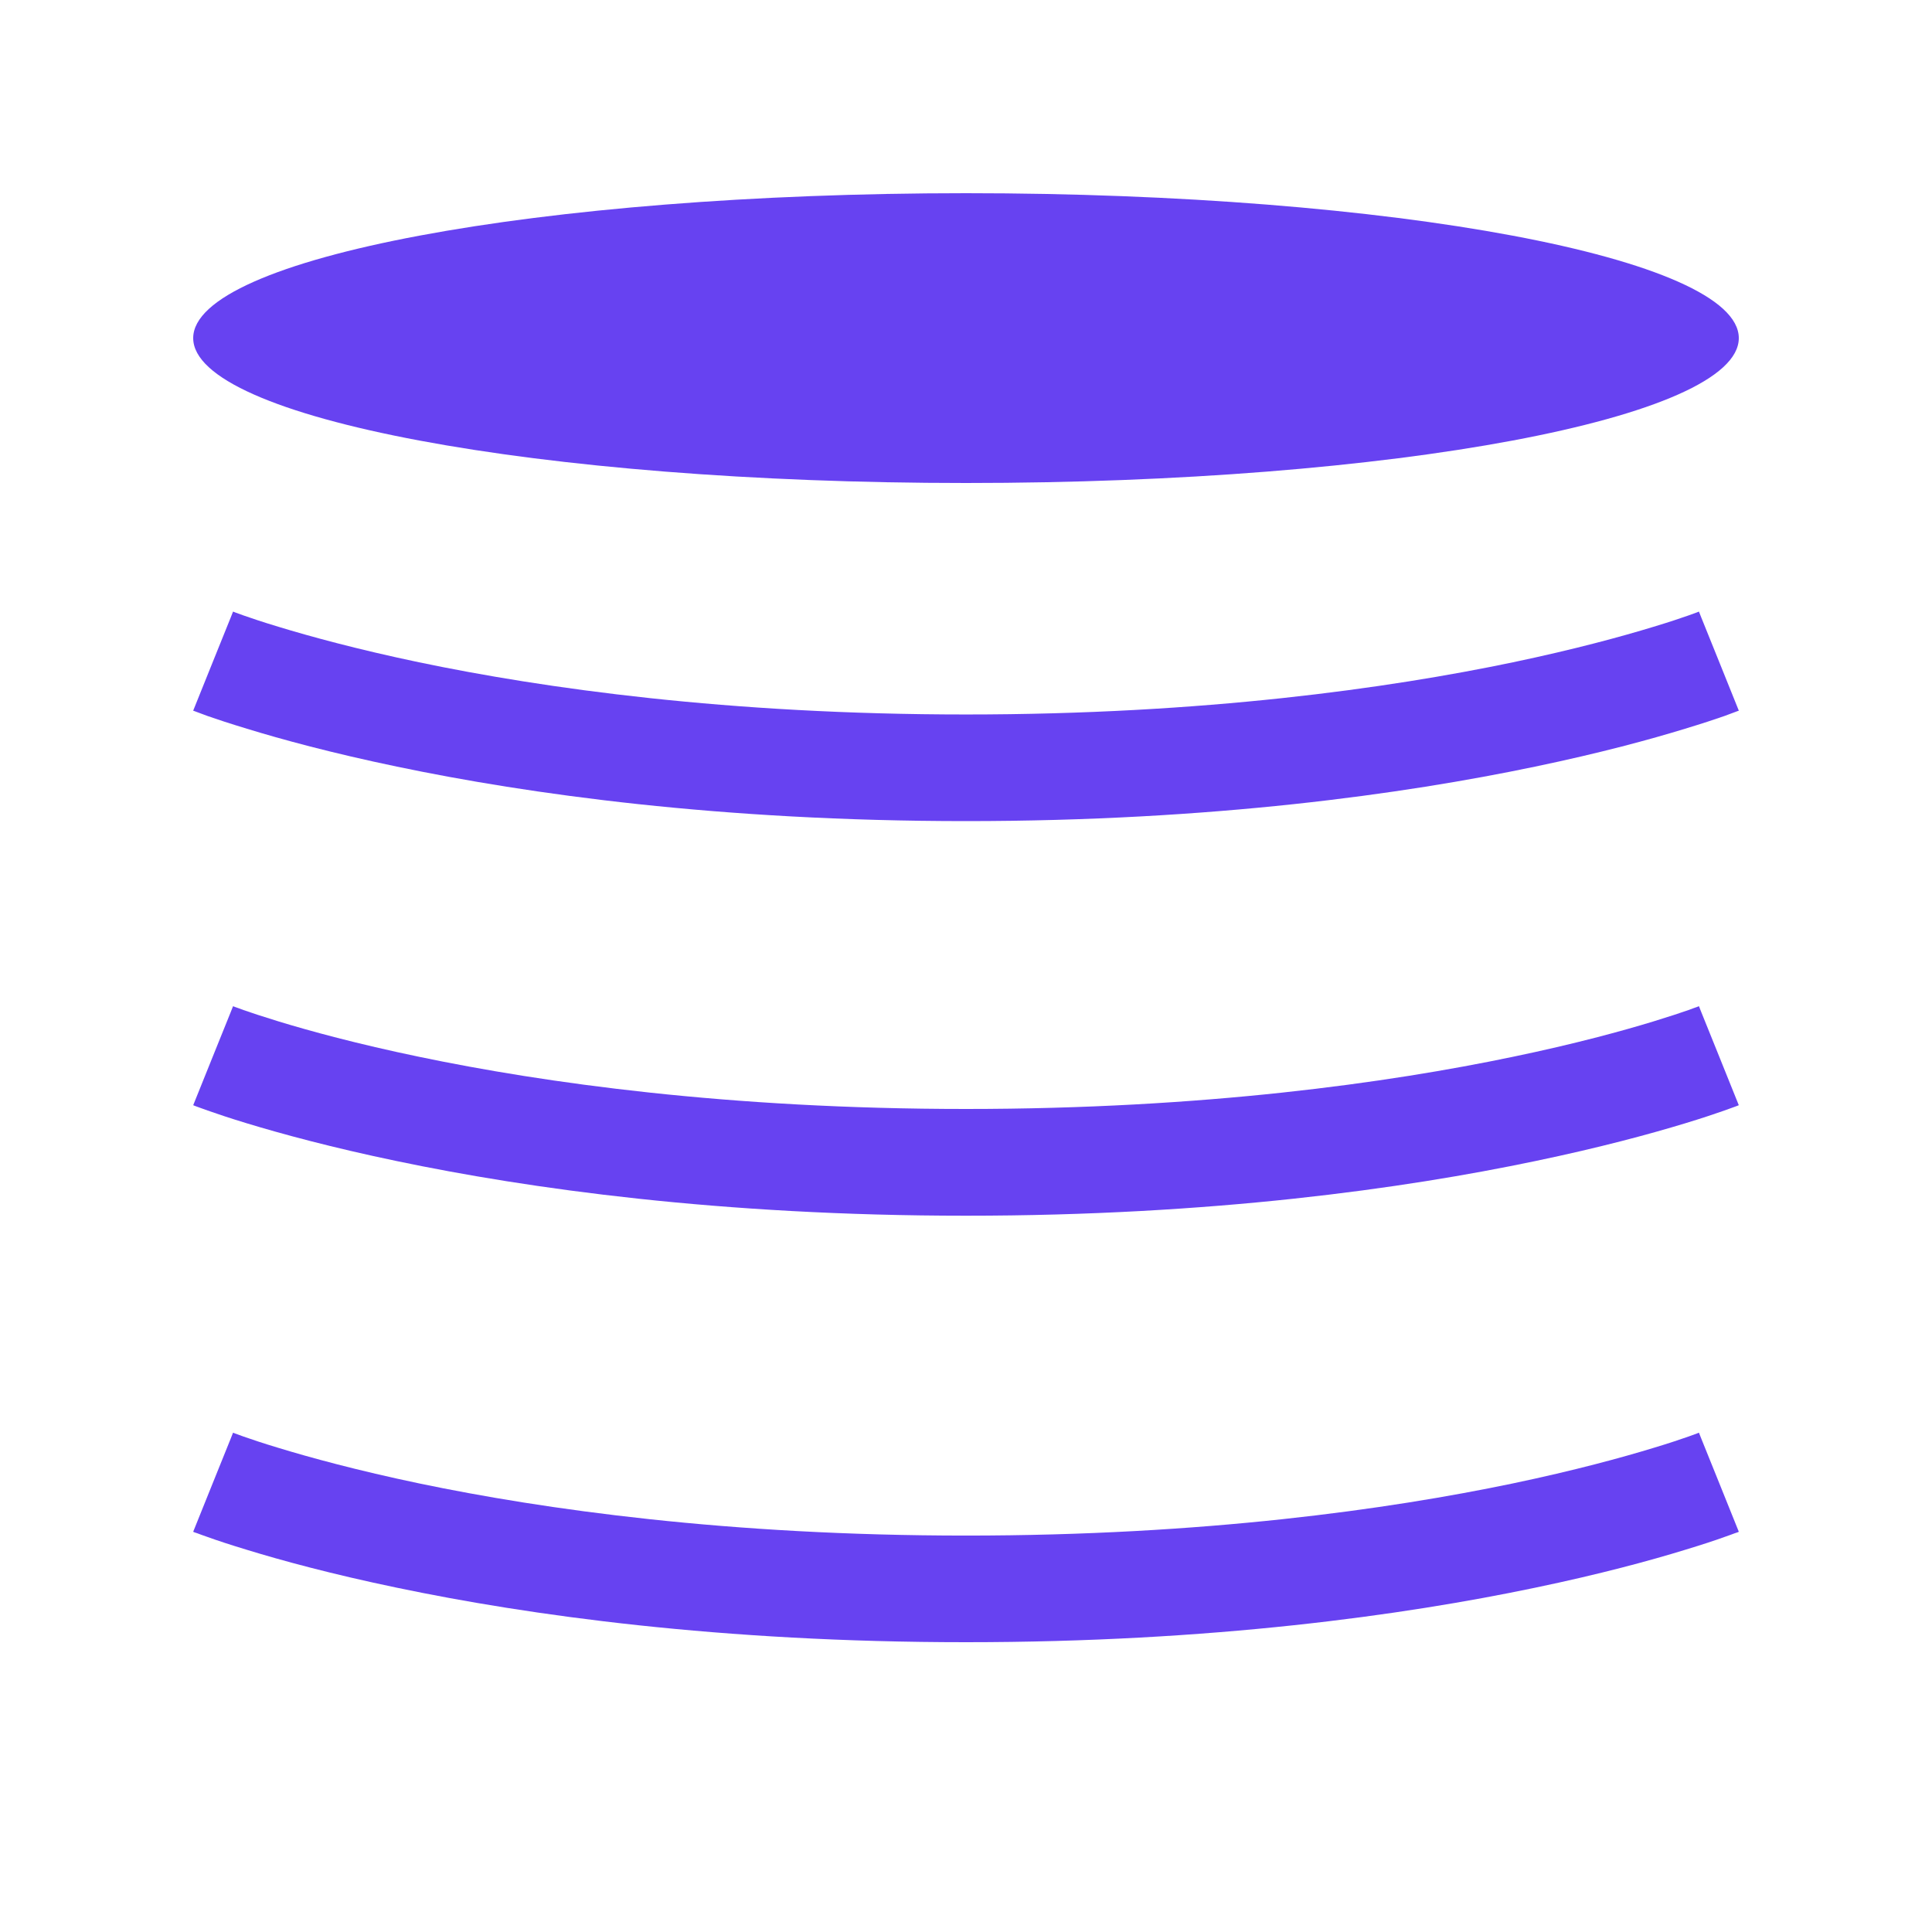
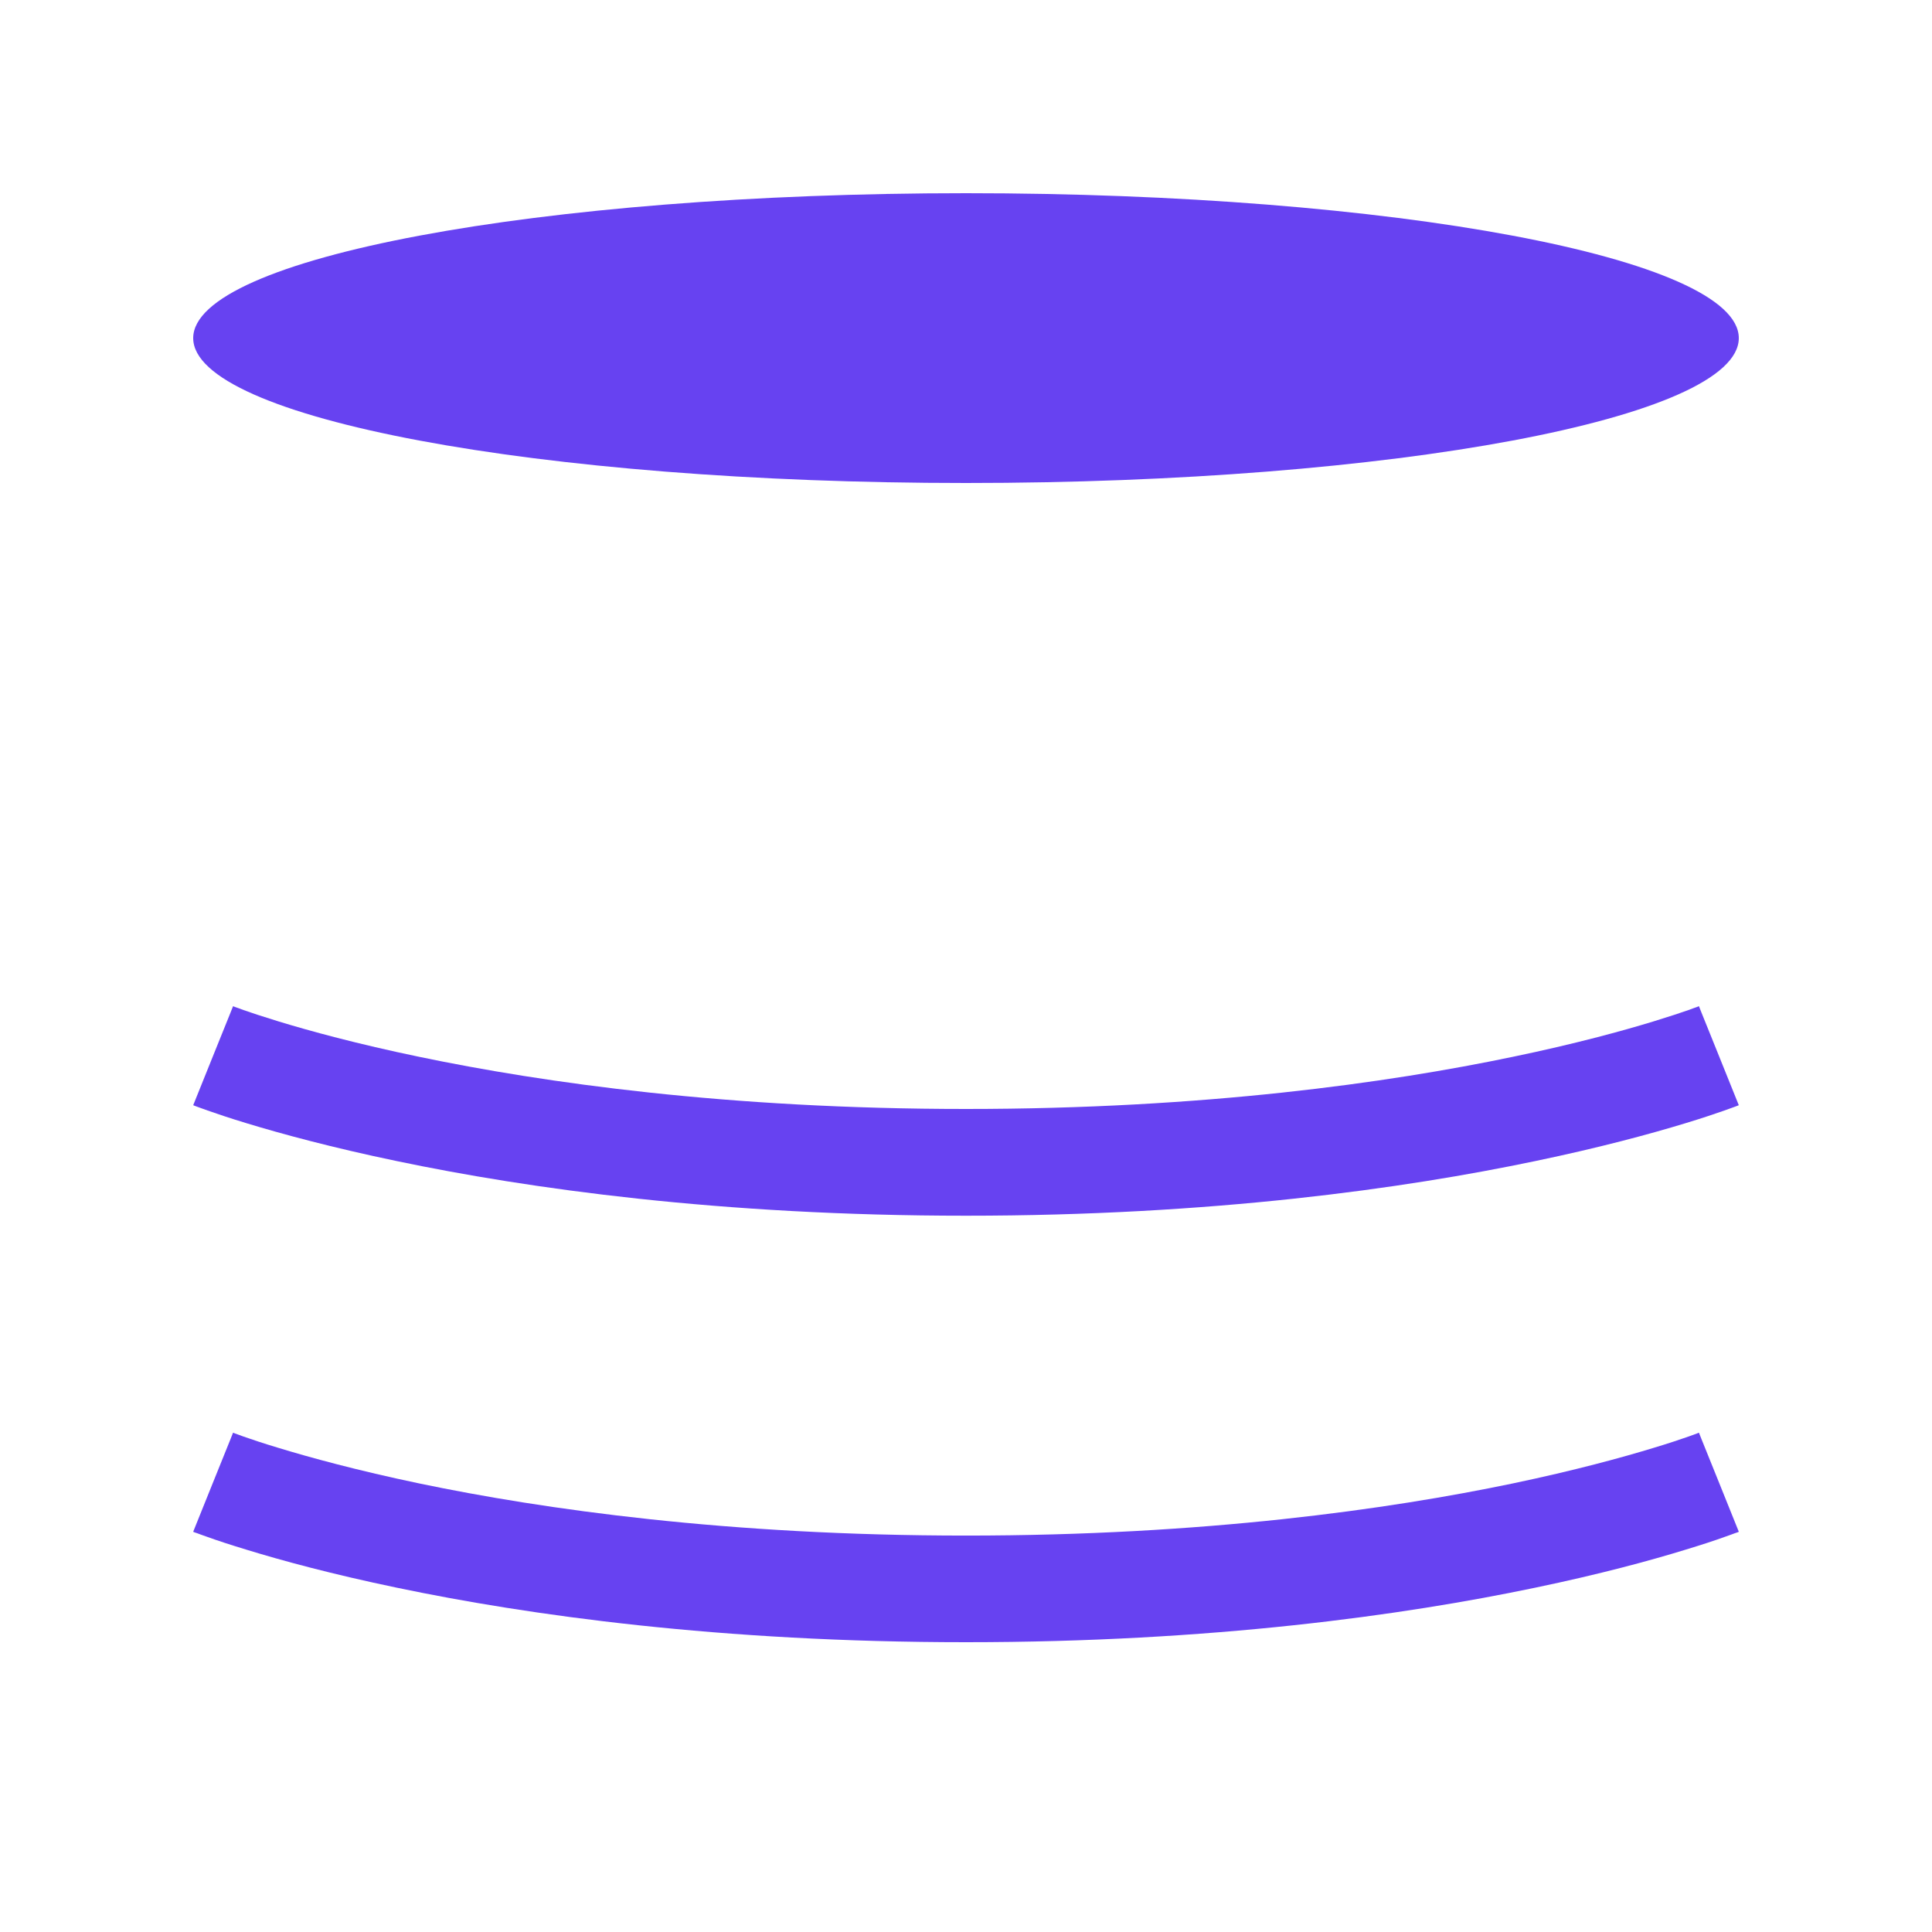
<svg xmlns="http://www.w3.org/2000/svg" width="16" height="16" viewBox="0 0 16 16" fill="none">
-   <path d="M1.765 5.475C1.6 5.885 1.6 5.885 1.6 5.885L1.601 5.886L1.603 5.887L1.61 5.889L1.634 5.898C1.654 5.906 1.683 5.916 1.72 5.93C1.794 5.956 1.903 5.992 2.045 6.035C2.328 6.122 2.745 6.236 3.288 6.349C4.373 6.576 5.963 6.8 8 6.8C10.037 6.8 11.627 6.576 12.712 6.349C13.255 6.236 13.672 6.122 13.955 6.035C14.097 5.992 14.206 5.956 14.28 5.93C14.317 5.916 14.346 5.906 14.366 5.898L14.39 5.889L14.397 5.887L14.399 5.886L14.4 5.885C14.4 5.885 14.4 5.885 14.235 5.475C14.069 5.065 14.07 5.065 14.07 5.065L14.067 5.066L14.052 5.072C14.037 5.078 14.014 5.086 13.983 5.097C13.92 5.119 13.823 5.152 13.693 5.191C13.434 5.27 13.044 5.377 12.529 5.485C11.499 5.7 9.971 5.917 8 5.917C6.029 5.917 4.501 5.7 3.471 5.485C2.956 5.377 2.566 5.27 2.307 5.191C2.177 5.152 2.08 5.119 2.017 5.097C1.986 5.086 1.963 5.078 1.948 5.072L1.933 5.066L1.93 5.065C1.93 5.065 1.931 5.065 1.765 5.475Z" fill="#6742F1" />
  <path d="M1.6 9.153C1.6 9.153 1.6 9.153 1.765 8.743C1.931 8.333 1.93 8.333 1.93 8.333L1.933 8.334L1.948 8.34C1.963 8.345 1.986 8.353 2.017 8.365C2.08 8.387 2.177 8.419 2.307 8.459C2.566 8.538 2.956 8.645 3.471 8.752C4.501 8.967 6.029 9.184 8 9.184C9.971 9.184 11.499 8.967 12.529 8.752C13.044 8.645 13.434 8.538 13.693 8.459C13.823 8.419 13.92 8.387 13.983 8.365C14.014 8.353 14.037 8.345 14.052 8.34L14.067 8.334L14.07 8.333C14.07 8.333 14.069 8.333 14.235 8.743C14.4 9.153 14.4 9.153 14.4 9.153L14.399 9.153L14.397 9.154L14.39 9.157L14.366 9.166C14.346 9.173 14.317 9.184 14.28 9.197C14.206 9.223 14.097 9.26 13.955 9.303C13.672 9.389 13.255 9.503 12.712 9.616C11.627 9.843 10.037 10.068 8 10.068C5.963 10.068 4.373 9.843 3.288 9.616C2.745 9.503 2.328 9.389 2.045 9.303C1.903 9.26 1.794 9.223 1.72 9.197C1.683 9.184 1.654 9.173 1.634 9.166L1.61 9.157L1.603 9.154L1.601 9.153L1.6 9.153Z" fill="#6742F1" />
  <path d="M1.765 12.275C1.6 12.685 1.6 12.685 1.6 12.685L1.601 12.686L1.603 12.687L1.61 12.69L1.634 12.698C1.654 12.706 1.683 12.716 1.72 12.729C1.794 12.756 1.903 12.792 2.045 12.835C2.328 12.922 2.745 13.036 3.288 13.149C4.373 13.376 5.963 13.6 8 13.6C10.037 13.6 11.627 13.376 12.712 13.149C13.255 13.036 13.672 12.922 13.955 12.835C14.097 12.792 14.206 12.756 14.28 12.729C14.317 12.716 14.346 12.706 14.366 12.698L14.39 12.69L14.397 12.687L14.399 12.686L14.4 12.685C14.4 12.685 14.4 12.685 14.235 12.275C14.069 11.865 14.07 11.865 14.07 11.865L14.067 11.866L14.052 11.872C14.037 11.878 14.014 11.886 13.983 11.897C13.92 11.919 13.823 11.952 13.693 11.991C13.434 12.07 13.044 12.177 12.529 12.285C11.499 12.5 9.971 12.717 8 12.717C6.029 12.717 4.501 12.5 3.471 12.285C2.956 12.177 2.566 12.07 2.307 11.991C2.177 11.952 2.08 11.919 2.017 11.897C1.986 11.886 1.963 11.878 1.948 11.872L1.933 11.866L1.93 11.865C1.93 11.865 1.931 11.865 1.765 12.275Z" fill="#6742F1" />
  <path d="M14.4 2.8C14.4 3.463 11.535 4 8 4C4.465 4 1.6 3.463 1.6 2.8C1.6 2.137 4.465 1.6 8 1.6C11.535 1.6 14.4 2.137 14.4 2.8Z" fill="#6742F1" />
</svg>